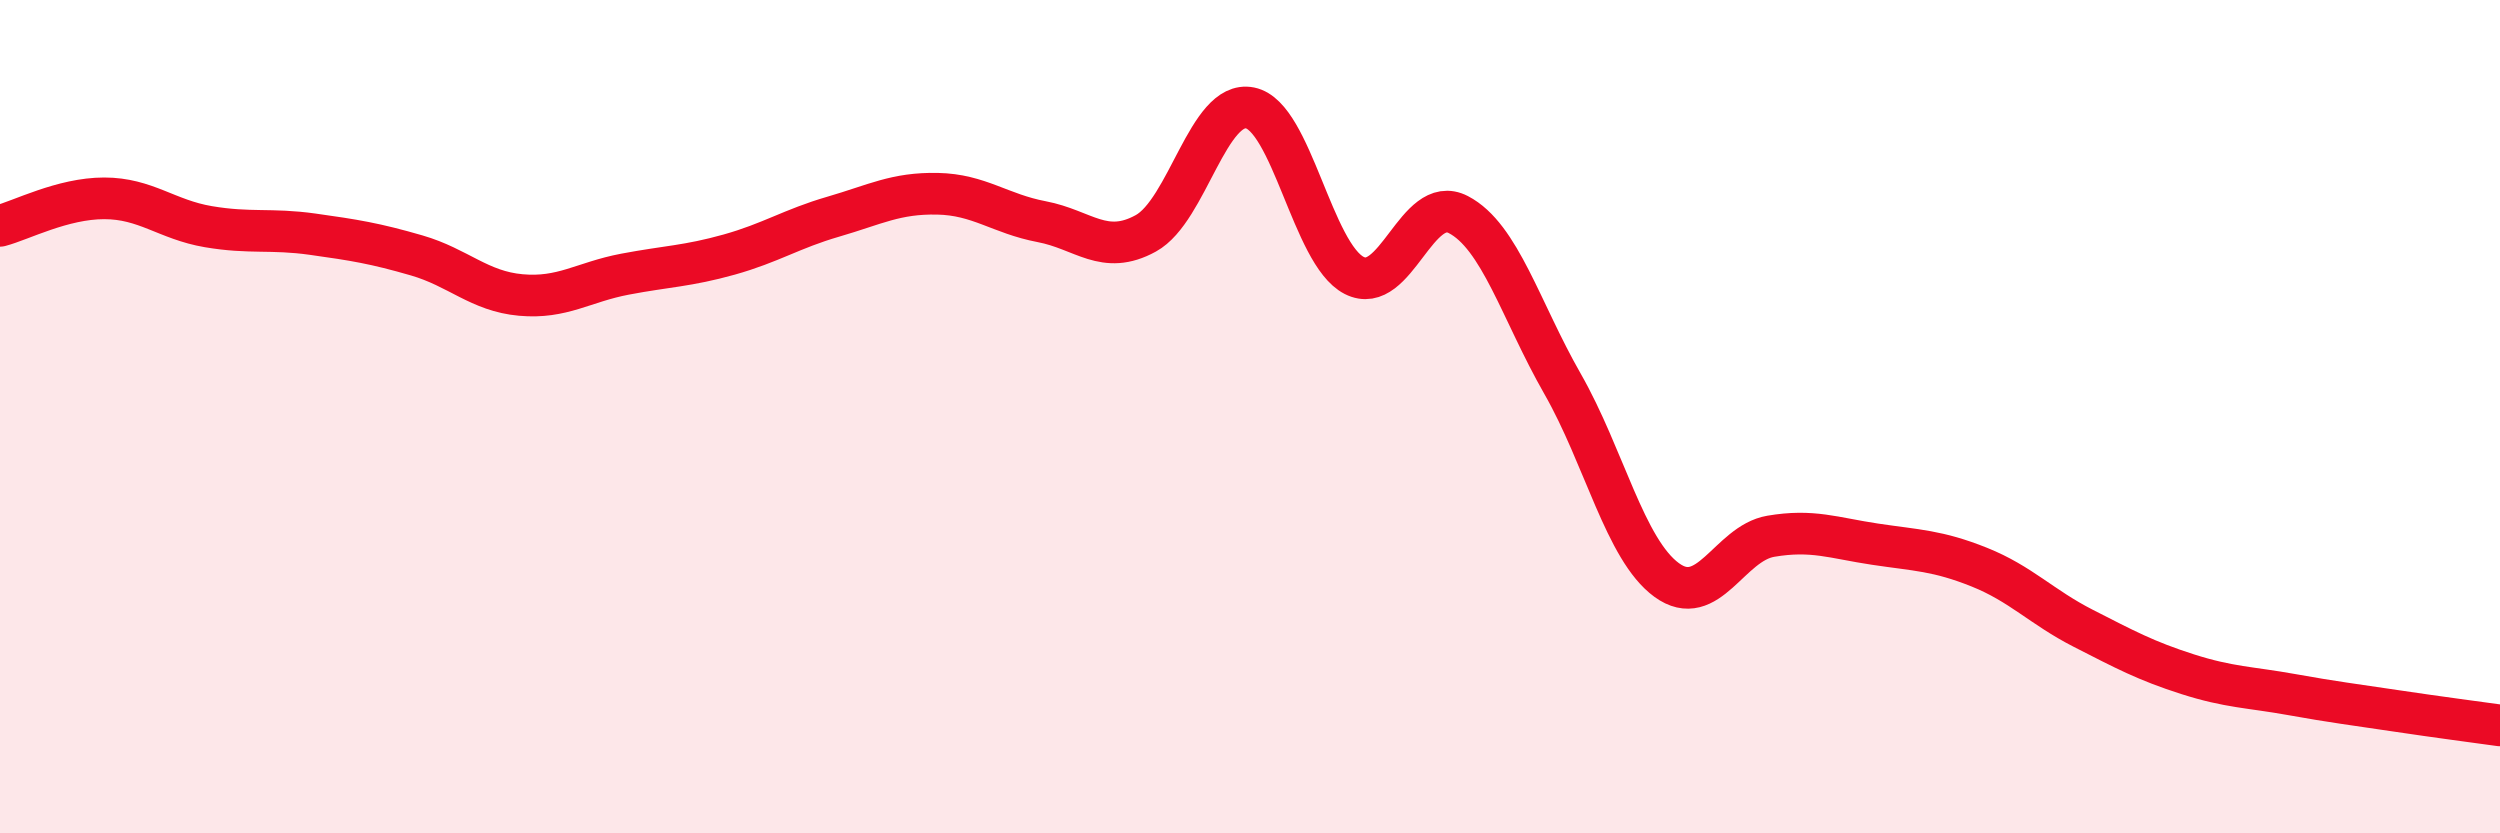
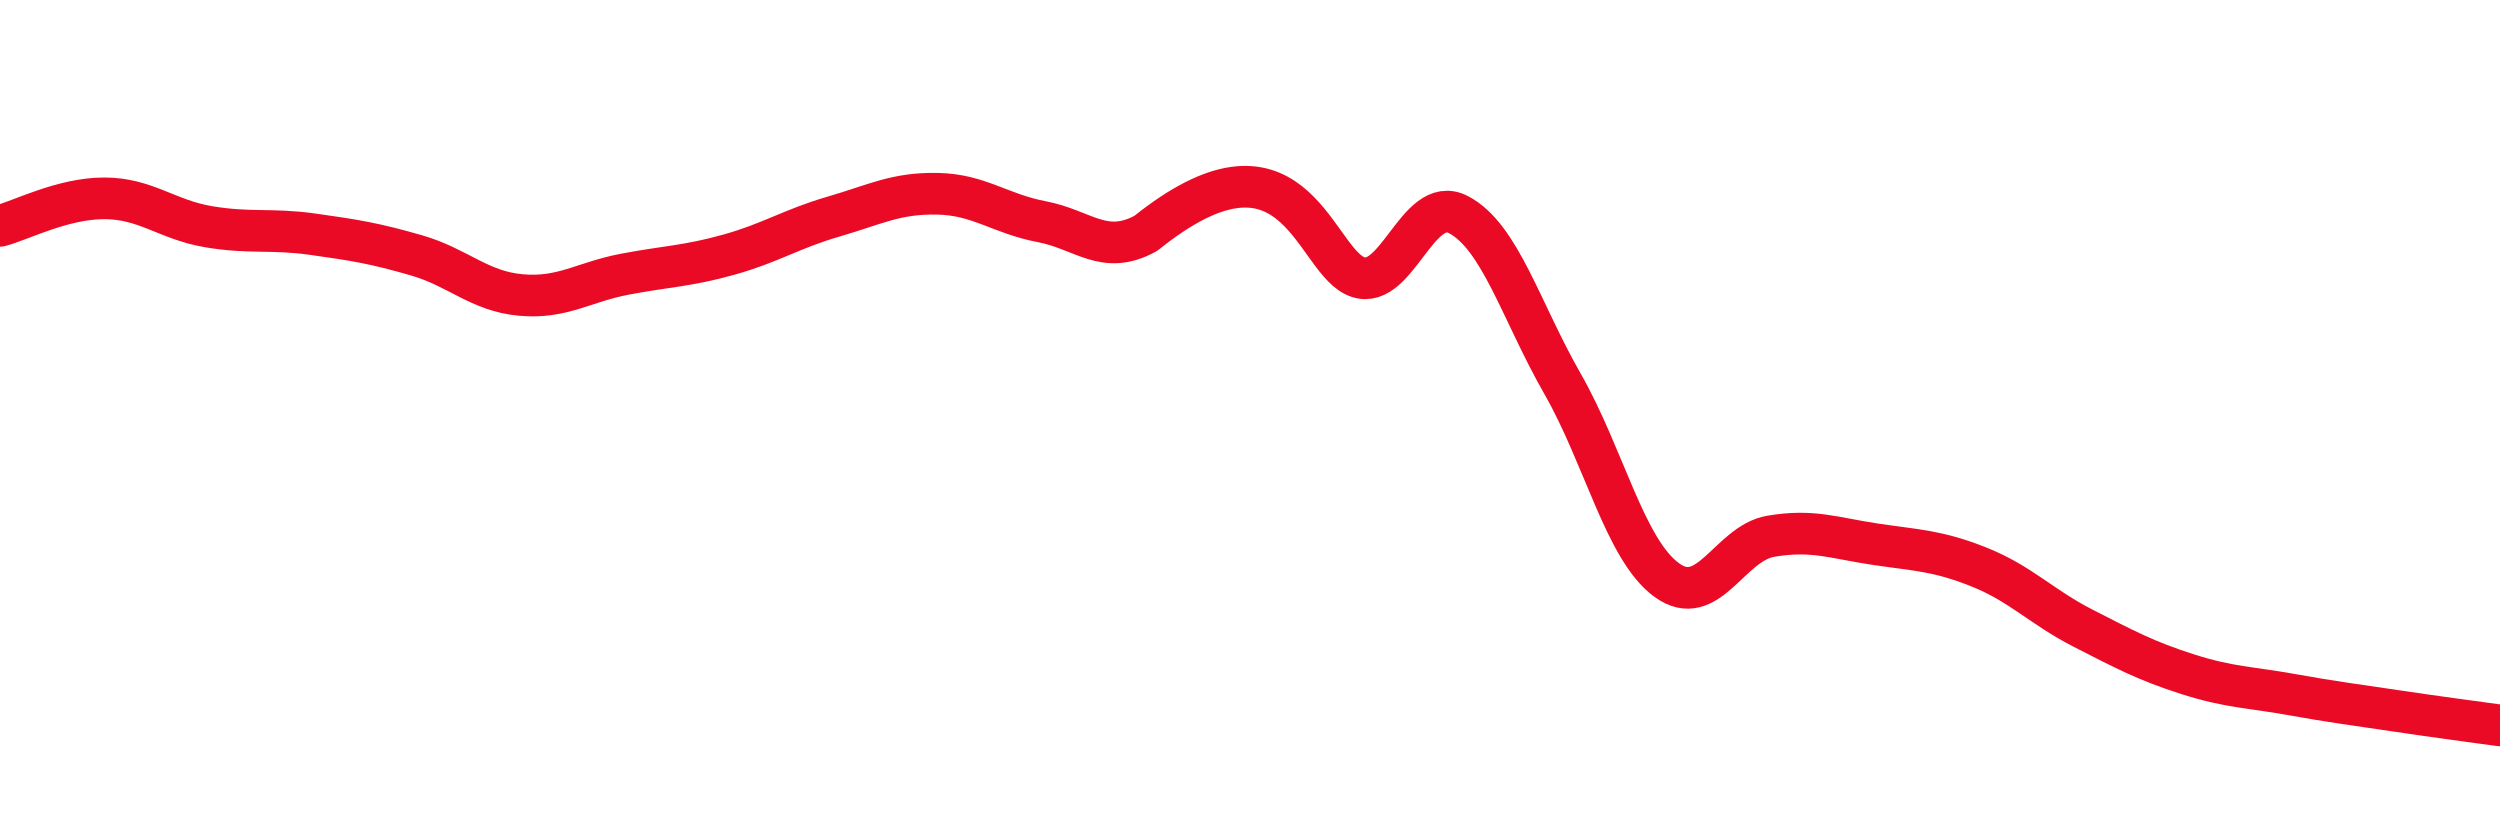
<svg xmlns="http://www.w3.org/2000/svg" width="60" height="20" viewBox="0 0 60 20">
-   <path d="M 0,5.42 C 0.5,5.29 1.5,4.76 2.5,4.76 C 3.5,4.76 4,5.27 5,5.44 C 6,5.61 6.5,5.48 7.5,5.62 C 8.5,5.76 9,5.84 10,6.13 C 11,6.42 11.5,6.99 12.5,7.08 C 13.5,7.17 14,6.77 15,6.58 C 16,6.39 16.5,6.39 17.5,6.11 C 18.5,5.83 19,5.49 20,5.2 C 21,4.91 21.5,4.63 22.5,4.65 C 23.5,4.67 24,5.13 25,5.32 C 26,5.51 26.5,6.15 27.5,5.6 C 28.5,5.05 29,2.39 30,2.59 C 31,2.79 31.5,6.1 32.5,6.61 C 33.5,7.12 34,4.63 35,5.15 C 36,5.67 36.5,7.46 37.5,9.21 C 38.5,10.96 39,13.19 40,13.92 C 41,14.65 41.5,13.04 42.5,12.87 C 43.5,12.7 44,12.91 45,13.06 C 46,13.21 46.5,13.21 47.5,13.61 C 48.5,14.01 49,14.57 50,15.08 C 51,15.59 51.5,15.86 52.5,16.18 C 53.5,16.5 54,16.49 55,16.67 C 56,16.85 56.5,16.91 57.5,17.06 C 58.5,17.21 59.5,17.34 60,17.41L60 20L0 20Z" fill="#EB0A25" opacity="0.1" stroke-linecap="round" stroke-linejoin="round" />
-   <path d="M 0,5.42 C 0.5,5.29 1.5,4.76 2.5,4.76 C 3.5,4.76 4,5.27 5,5.44 C 6,5.61 6.5,5.48 7.5,5.62 C 8.5,5.76 9,5.84 10,6.13 C 11,6.42 11.5,6.99 12.5,7.08 C 13.5,7.17 14,6.77 15,6.58 C 16,6.39 16.5,6.39 17.5,6.11 C 18.5,5.83 19,5.49 20,5.2 C 21,4.91 21.5,4.63 22.5,4.65 C 23.5,4.67 24,5.13 25,5.32 C 26,5.51 26.5,6.15 27.5,5.6 C 28.5,5.05 29,2.39 30,2.59 C 31,2.79 31.5,6.1 32.5,6.61 C 33.5,7.12 34,4.63 35,5.15 C 36,5.67 36.5,7.46 37.5,9.21 C 38.5,10.96 39,13.19 40,13.92 C 41,14.65 41.5,13.04 42.5,12.87 C 43.5,12.7 44,12.91 45,13.06 C 46,13.21 46.5,13.21 47.5,13.61 C 48.5,14.01 49,14.57 50,15.08 C 51,15.59 51.5,15.86 52.5,16.18 C 53.5,16.5 54,16.49 55,16.67 C 56,16.85 56.5,16.91 57.5,17.06 C 58.5,17.21 59.5,17.34 60,17.41" stroke="#EB0A25" stroke-width="1" fill="none" stroke-linecap="round" stroke-linejoin="round" />
+   <path d="M 0,5.42 C 0.5,5.29 1.5,4.76 2.5,4.76 C 3.5,4.76 4,5.27 5,5.44 C 6,5.61 6.5,5.48 7.5,5.62 C 8.5,5.76 9,5.84 10,6.13 C 11,6.42 11.5,6.99 12.5,7.08 C 13.5,7.17 14,6.77 15,6.58 C 16,6.39 16.5,6.39 17.5,6.11 C 18.5,5.83 19,5.49 20,5.2 C 21,4.91 21.5,4.63 22.5,4.65 C 23.5,4.67 24,5.13 25,5.32 C 26,5.51 26.5,6.15 27.5,5.6 C 31,2.79 31.5,6.1 32.5,6.61 C 33.5,7.12 34,4.63 35,5.15 C 36,5.67 36.5,7.46 37.5,9.21 C 38.5,10.96 39,13.19 40,13.92 C 41,14.65 41.5,13.04 42.5,12.87 C 43.5,12.7 44,12.91 45,13.06 C 46,13.21 46.5,13.21 47.5,13.61 C 48.5,14.01 49,14.57 50,15.08 C 51,15.59 51.5,15.86 52.5,16.18 C 53.5,16.5 54,16.49 55,16.67 C 56,16.85 56.5,16.91 57.5,17.06 C 58.5,17.21 59.5,17.34 60,17.41" stroke="#EB0A25" stroke-width="1" fill="none" stroke-linecap="round" stroke-linejoin="round" />
</svg>